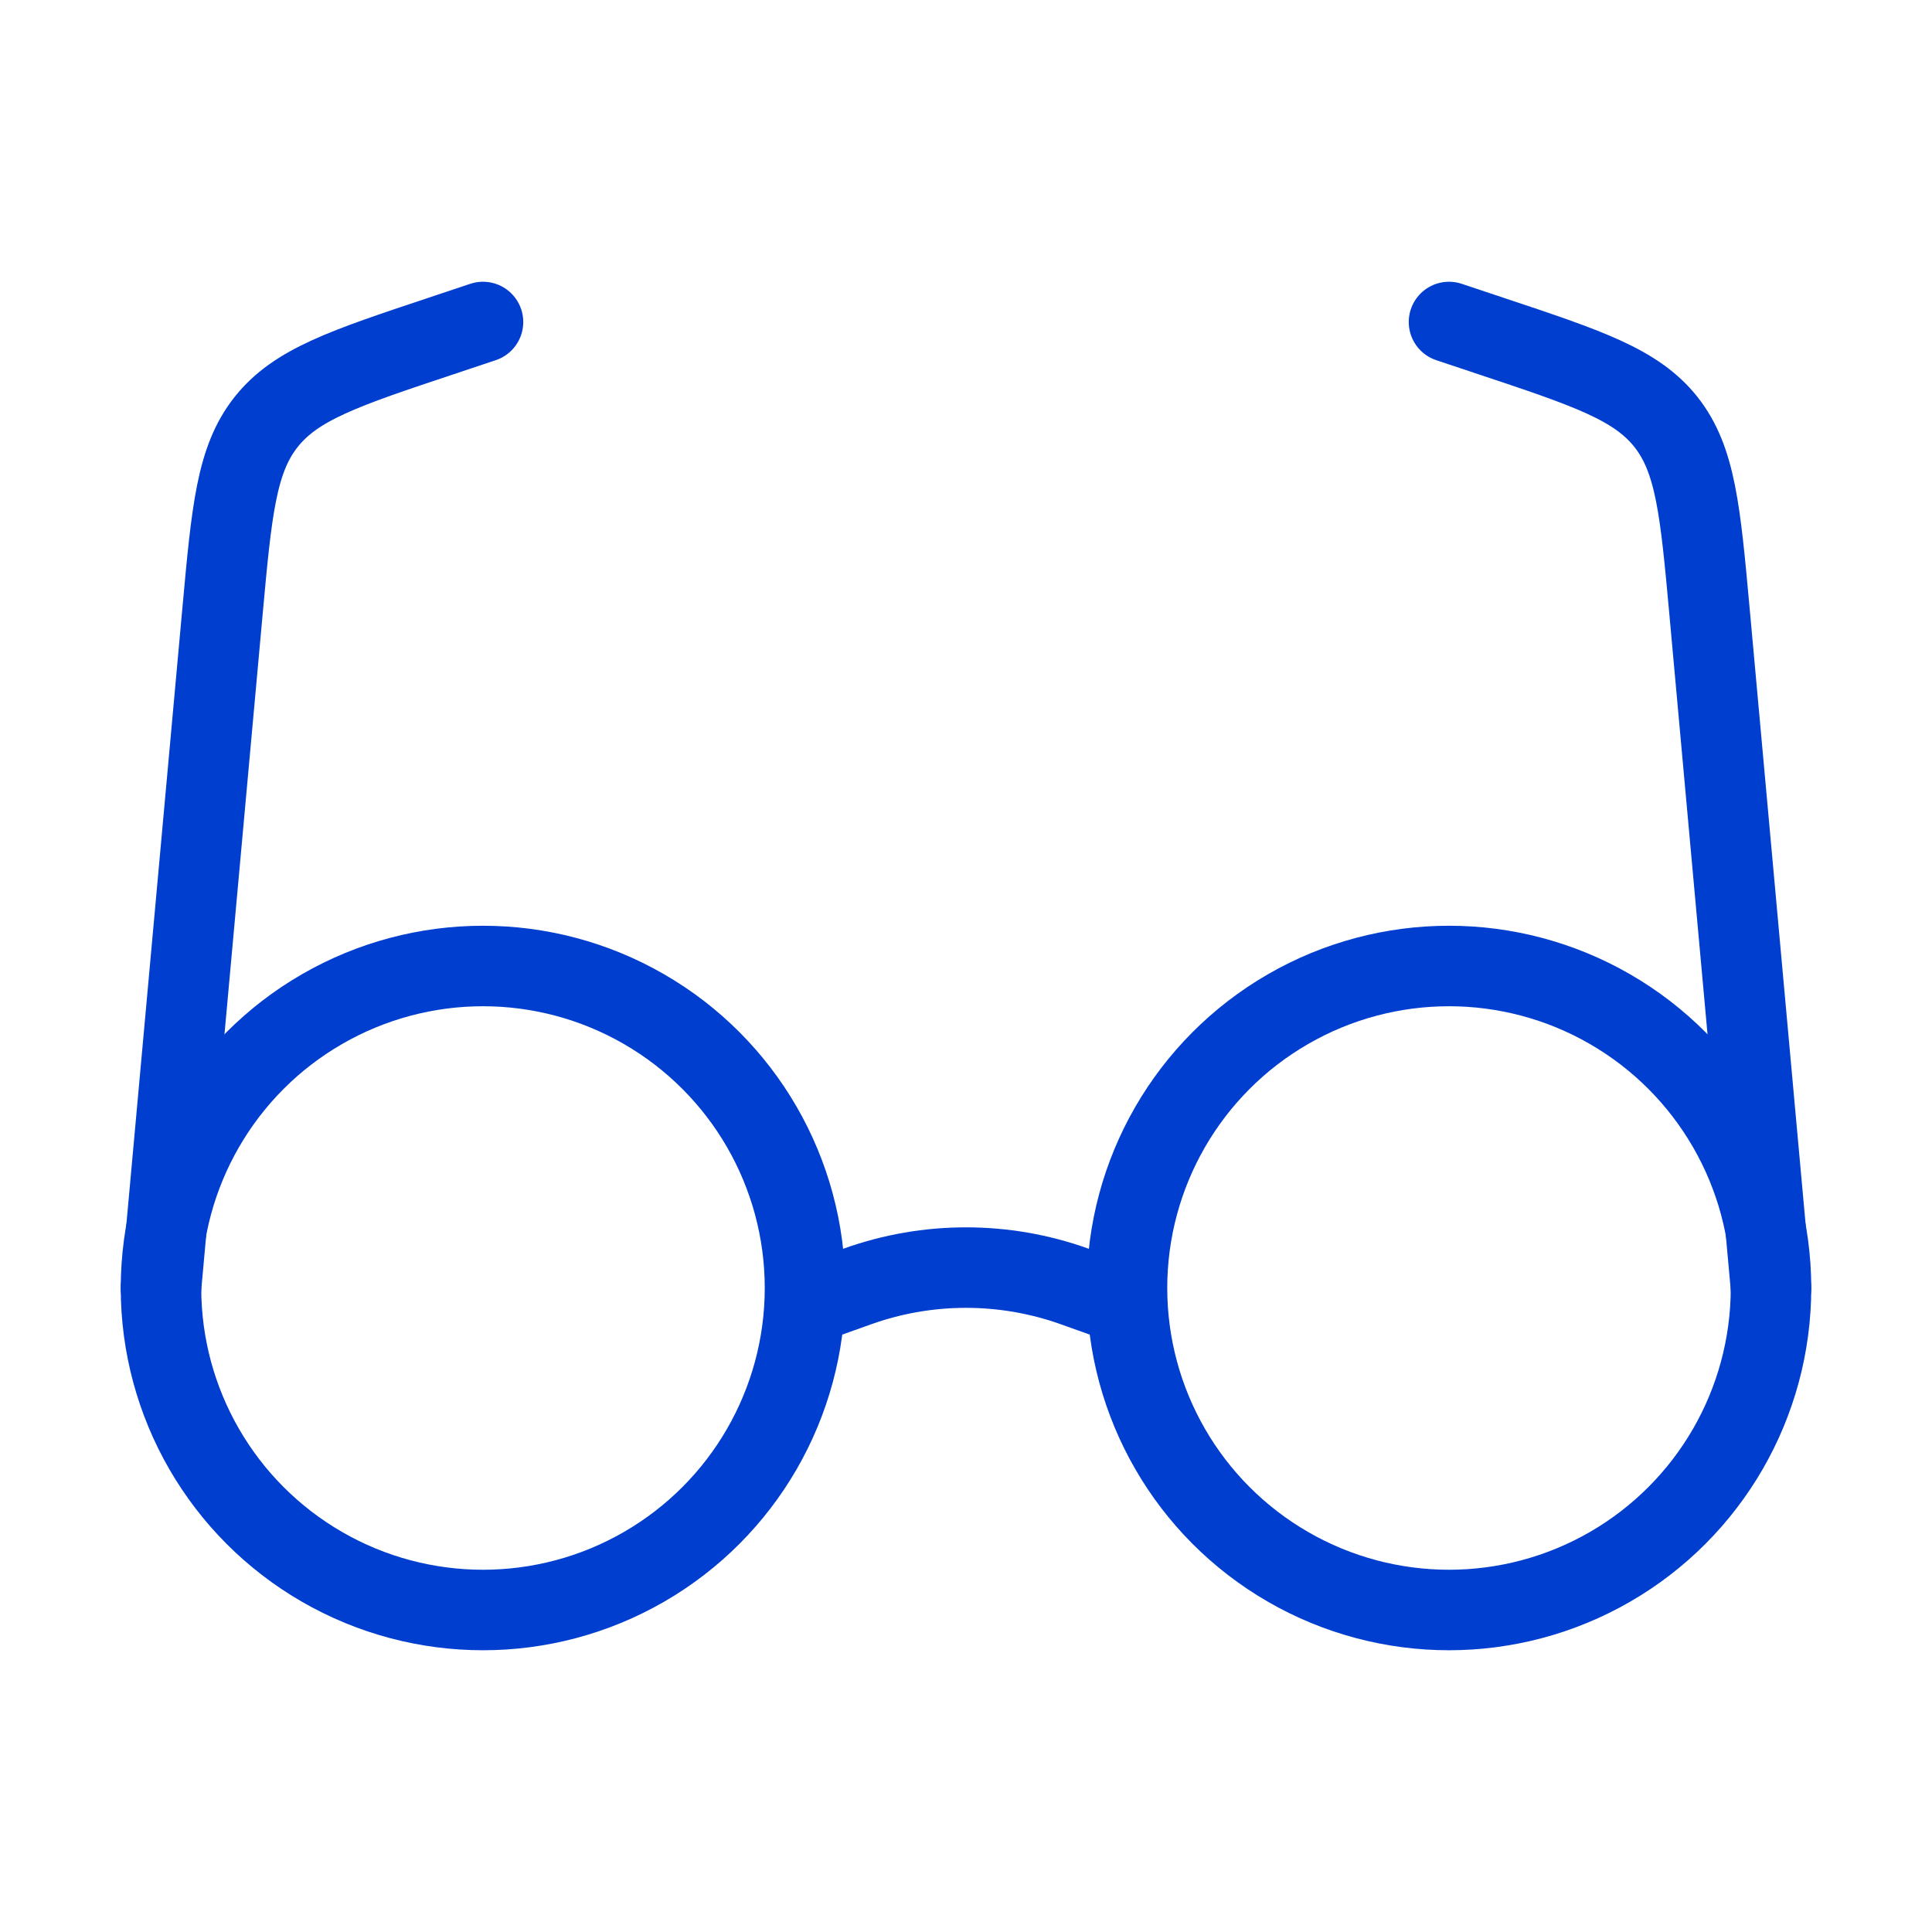
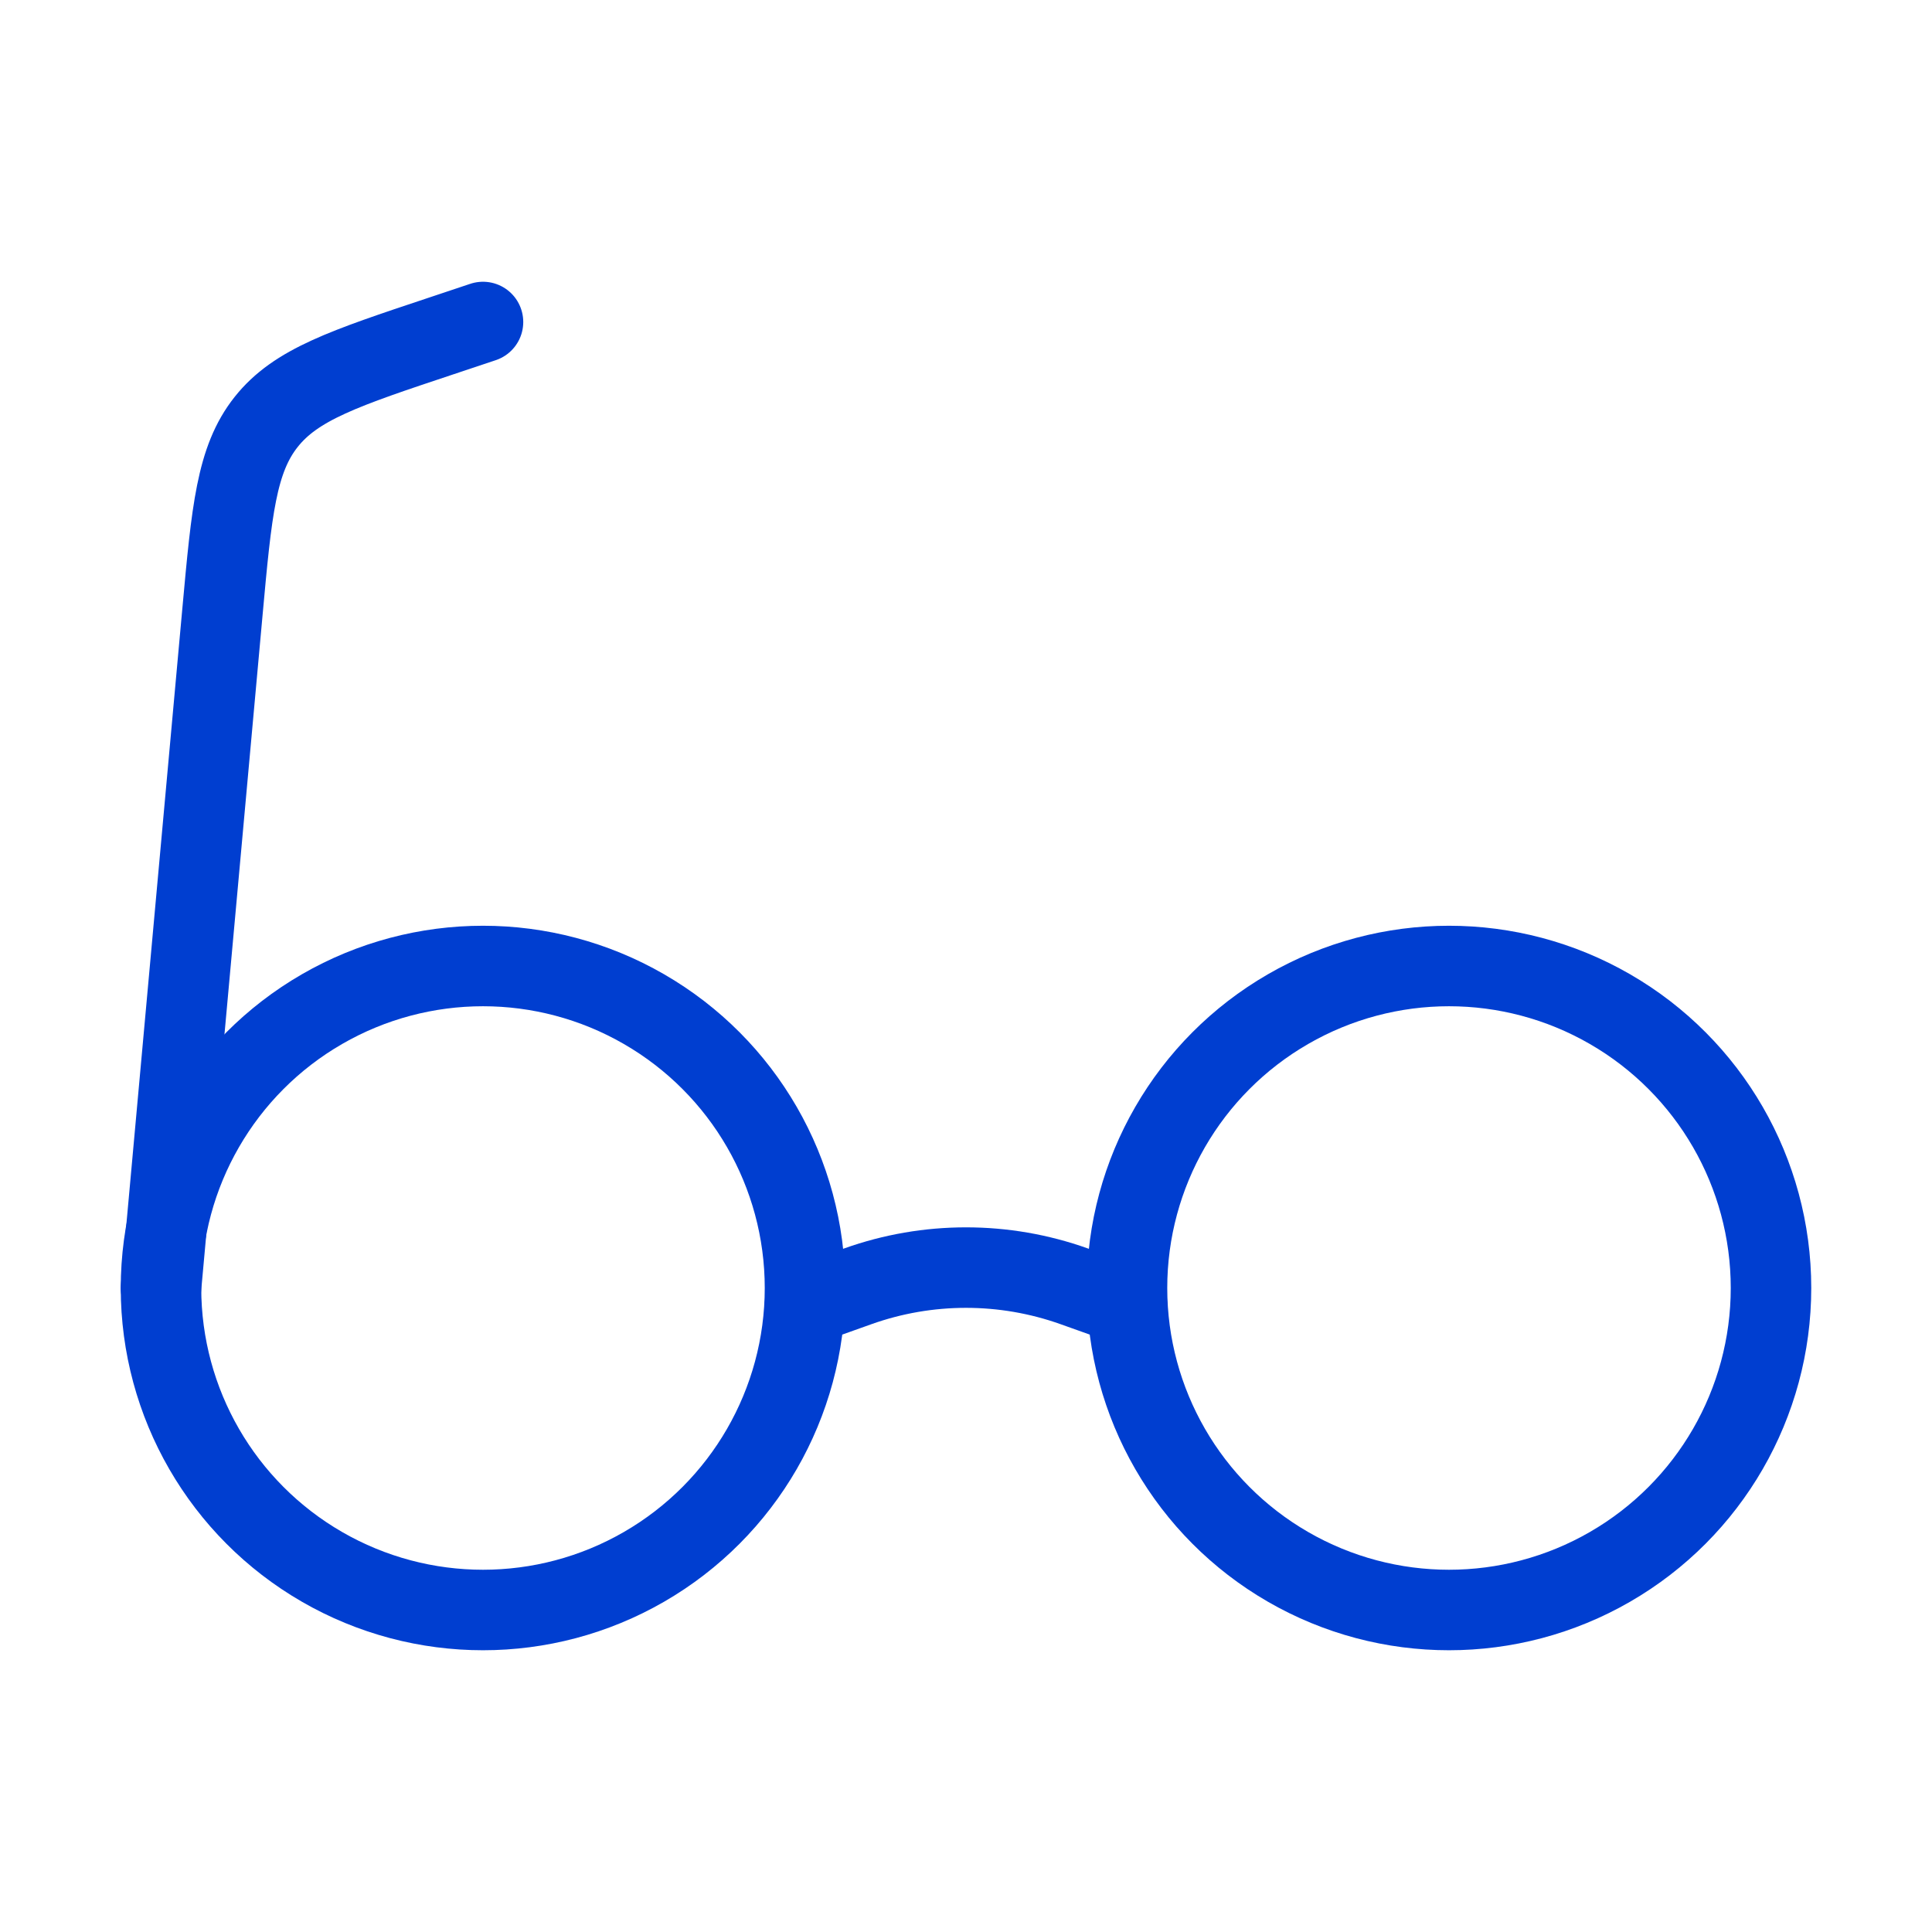
<svg xmlns="http://www.w3.org/2000/svg" width="24" height="24" viewBox="0 0 24 24" fill="none">
  <circle cx="18" cy="16" r="4" stroke="#003ED0" />
  <circle cx="6" cy="16" r="4" stroke="#003ED0" />
  <path d="M14 16.213L13.344 15.979C12.475 15.669 11.525 15.669 10.656 15.979L10 16.213" stroke="#003ED0" stroke-linecap="round" />
  <path d="M2 16L2.763 7.605C2.878 6.341 2.936 5.709 3.306 5.242C3.676 4.775 4.278 4.574 5.482 4.173L6 4" stroke="#003ED0" stroke-linecap="round" />
-   <path d="M22 16L21.237 7.605C21.122 6.341 21.064 5.709 20.695 5.242C20.325 4.775 19.722 4.574 18.518 4.173L18 4" stroke="#003ED0" stroke-linecap="round" />
</svg>